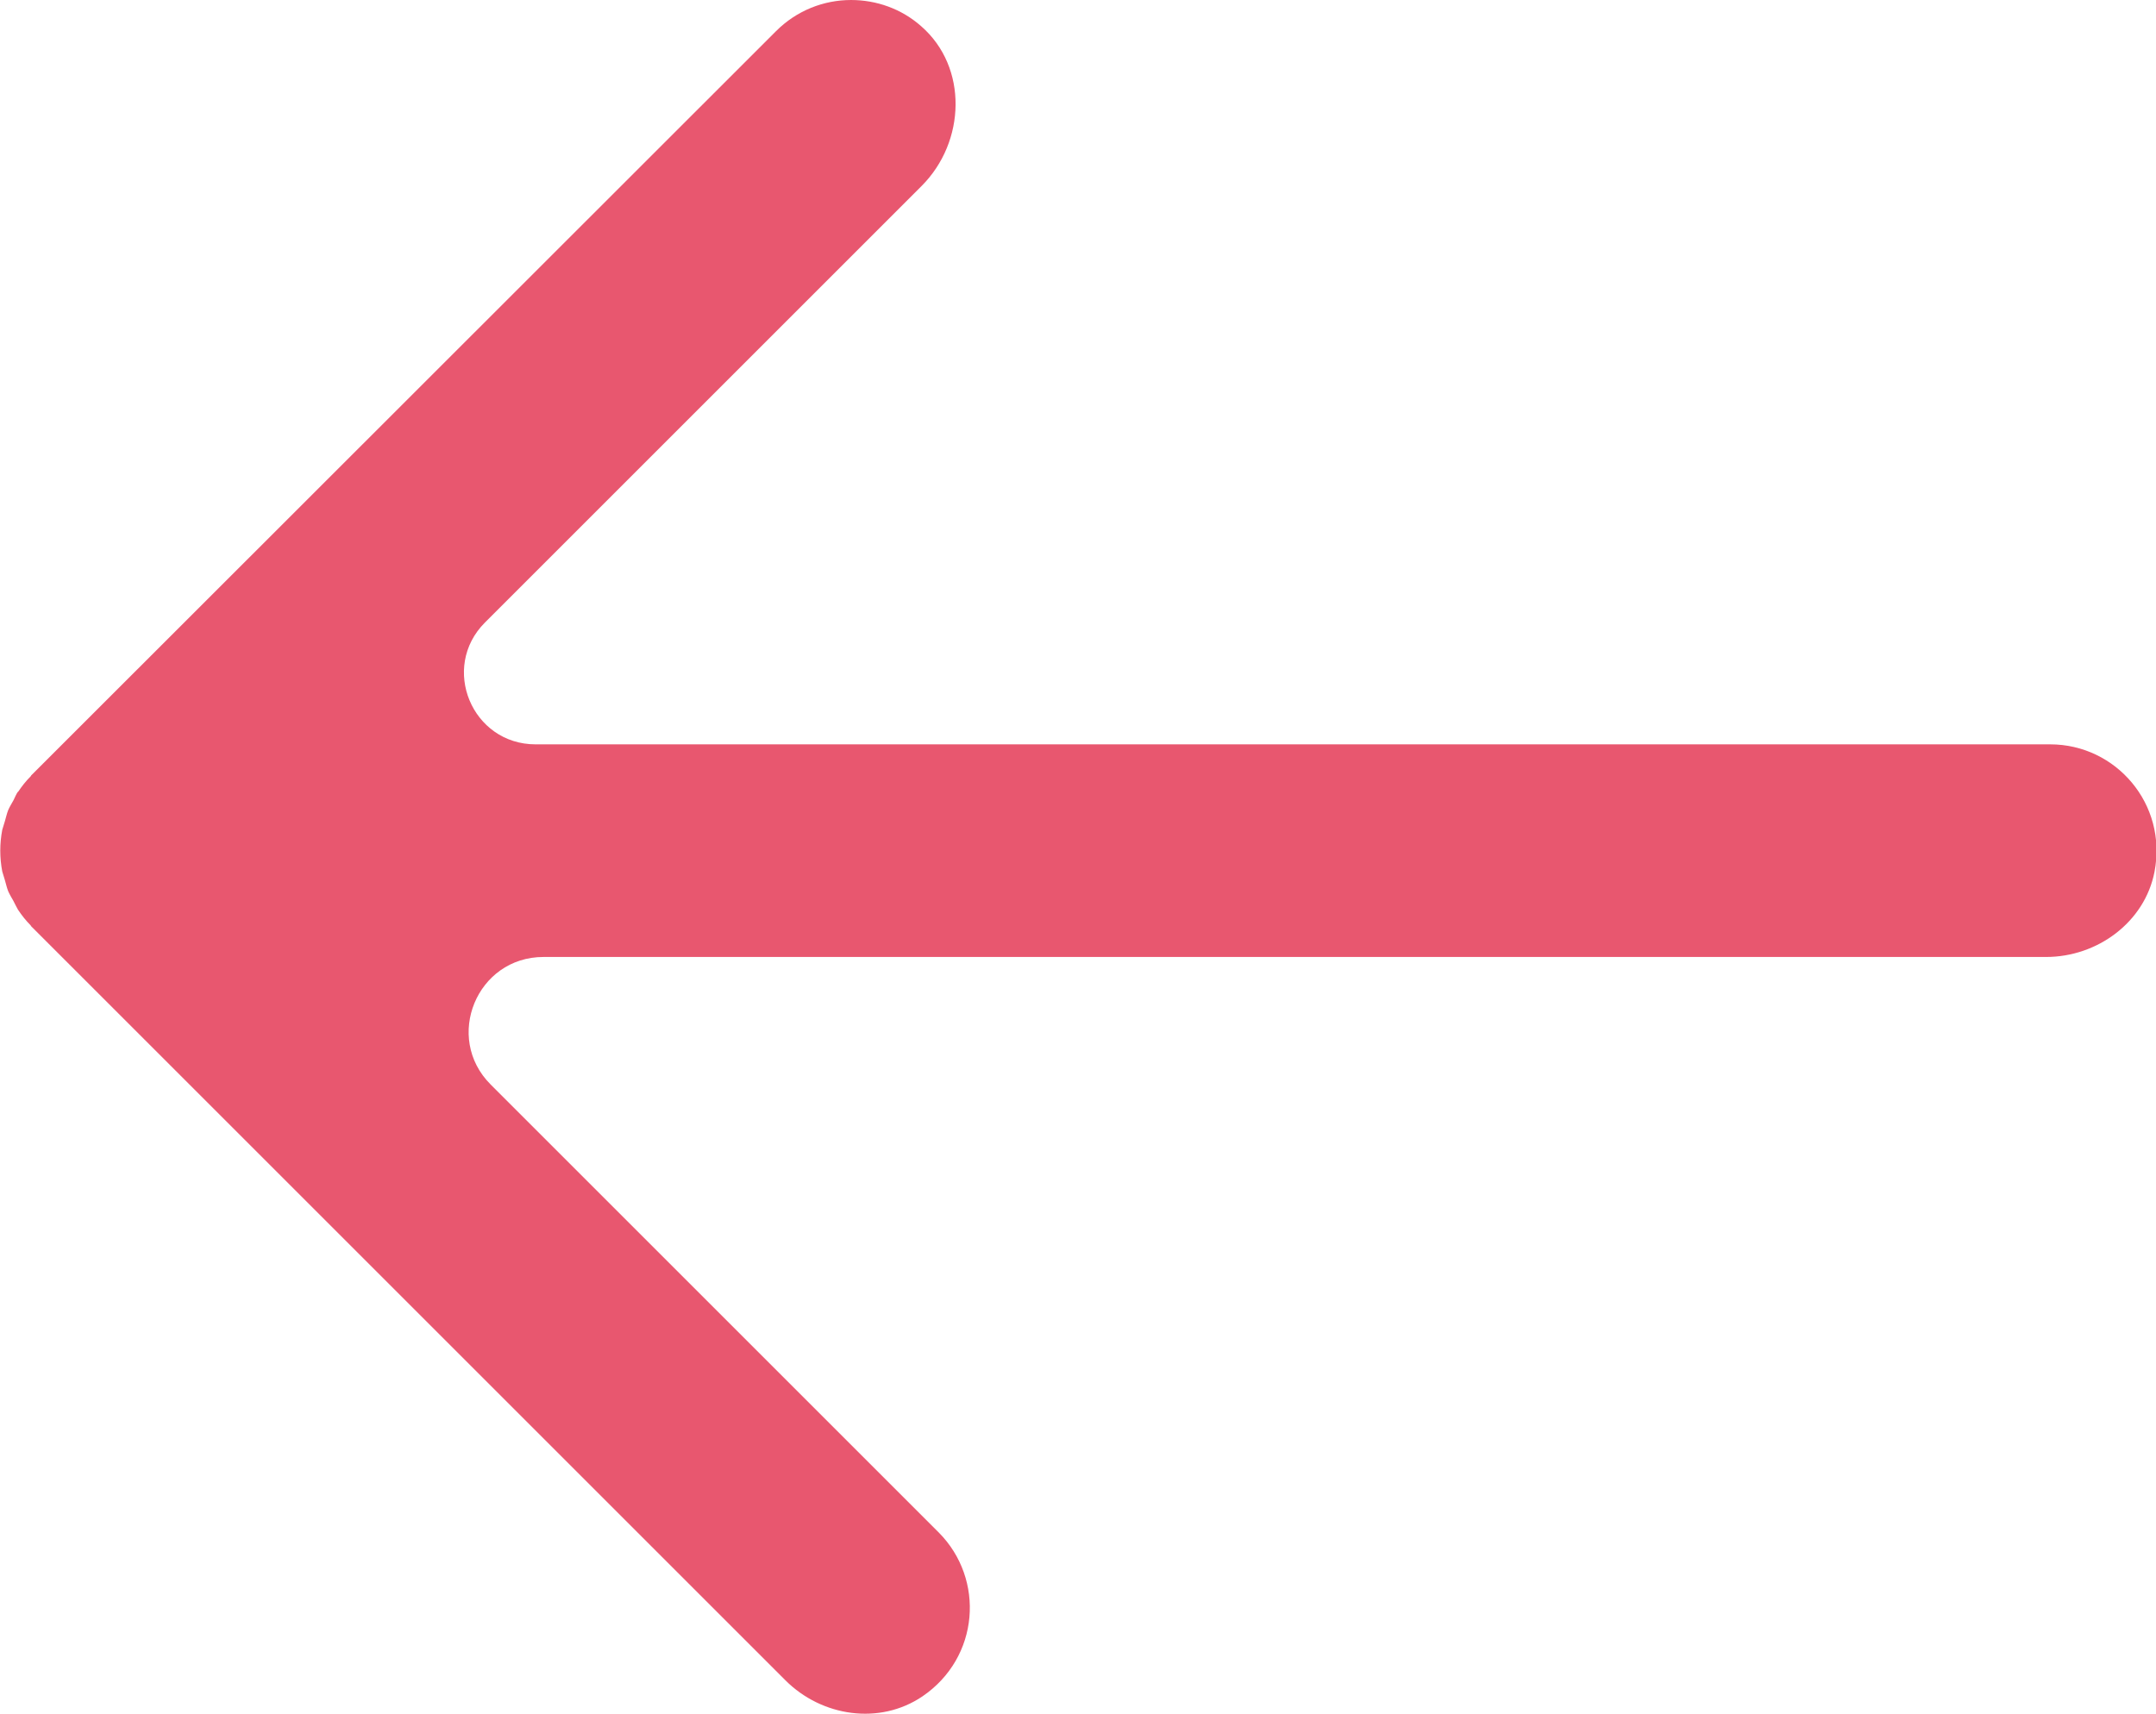
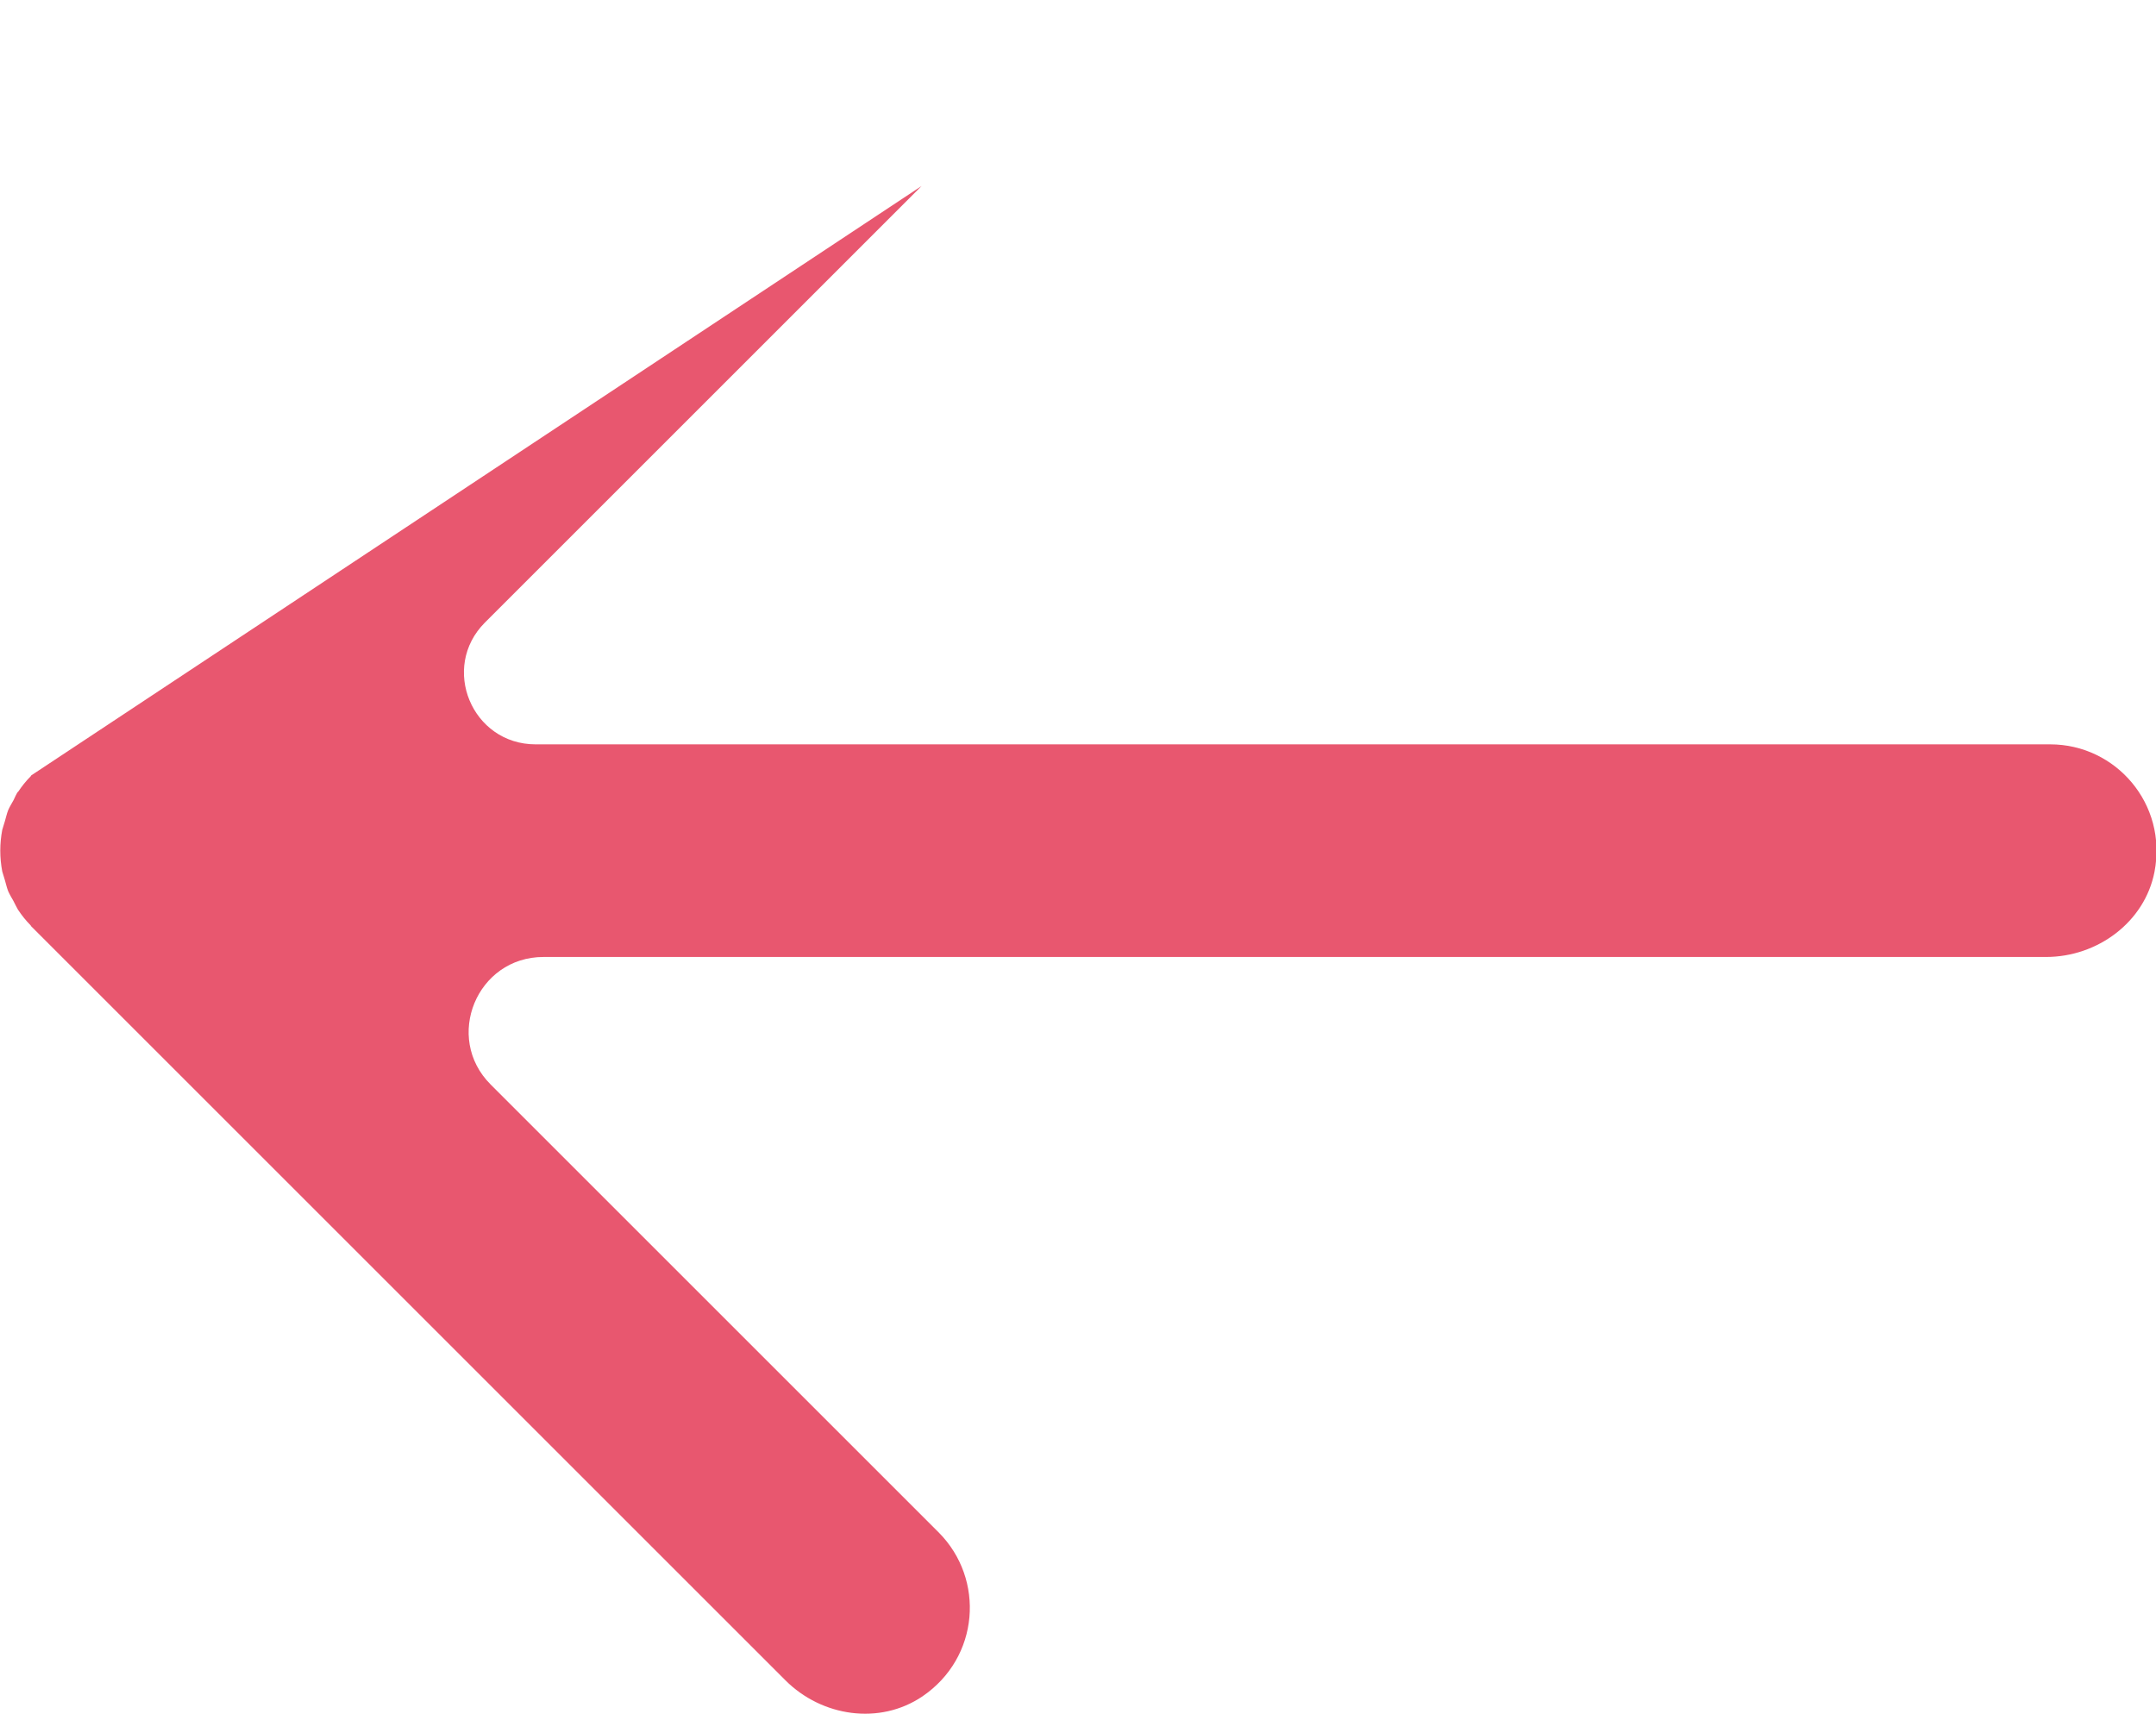
<svg xmlns="http://www.w3.org/2000/svg" width="57.48" height="45.7" viewBox="0 0 57.48 45.7">
-   <path fill="#e8576f" d="M.48,21.11c-.05.07-.08.15-.12.23-.05.09-.1.17-.14.26-.04.1-.06.2-.09.3-.02.08-.05.15-.07.23-.07.37-.07.74,0,1.11.02.08.05.15.07.23.03.1.05.2.09.3.04.09.09.17.14.26.04.08.08.16.12.23.1.15.21.29.34.42,0,0,0,.01.01.02l20.11,20.11c.97.97,2.51,1.2,3.65.43,1.53-1.04,1.67-3.13.44-4.37l-11.95-11.95c-1.25-1.25-.37-3.4,1.41-3.4h40.06c1.37,0,2.63-.93,2.89-2.27.35-1.81-1.03-3.4-2.78-3.4H14.28c-1.7,0-2.55-2.05-1.35-3.25l11.64-11.64c1.18-1.18,1.24-3.17-.01-4.26-.53-.47-1.2-.7-1.87-.7-.73,0-1.45.28-2,.83L.83,20.68s0,.01-.01.02c-.13.13-.24.27-.34.42Z" />
+   <path fill="#e8576f" d="M.48,21.11c-.05.07-.08.15-.12.23-.05.09-.1.17-.14.26-.04.1-.06.2-.09.3-.02.08-.05.15-.07.23-.07.37-.07.74,0,1.11.02.08.05.15.07.23.03.1.05.2.09.3.04.09.09.17.14.26.04.08.08.16.12.23.1.15.21.29.34.42,0,0,0,.01.01.02l20.11,20.11c.97.97,2.51,1.2,3.65.43,1.53-1.04,1.67-3.13.44-4.37l-11.95-11.95c-1.25-1.25-.37-3.4,1.41-3.4h40.06c1.37,0,2.63-.93,2.89-2.27.35-1.81-1.03-3.4-2.78-3.4H14.28c-1.7,0-2.55-2.05-1.35-3.25l11.64-11.64L.83,20.68s0,.01-.01.02c-.13.13-.24.27-.34.42Z" />
</svg>